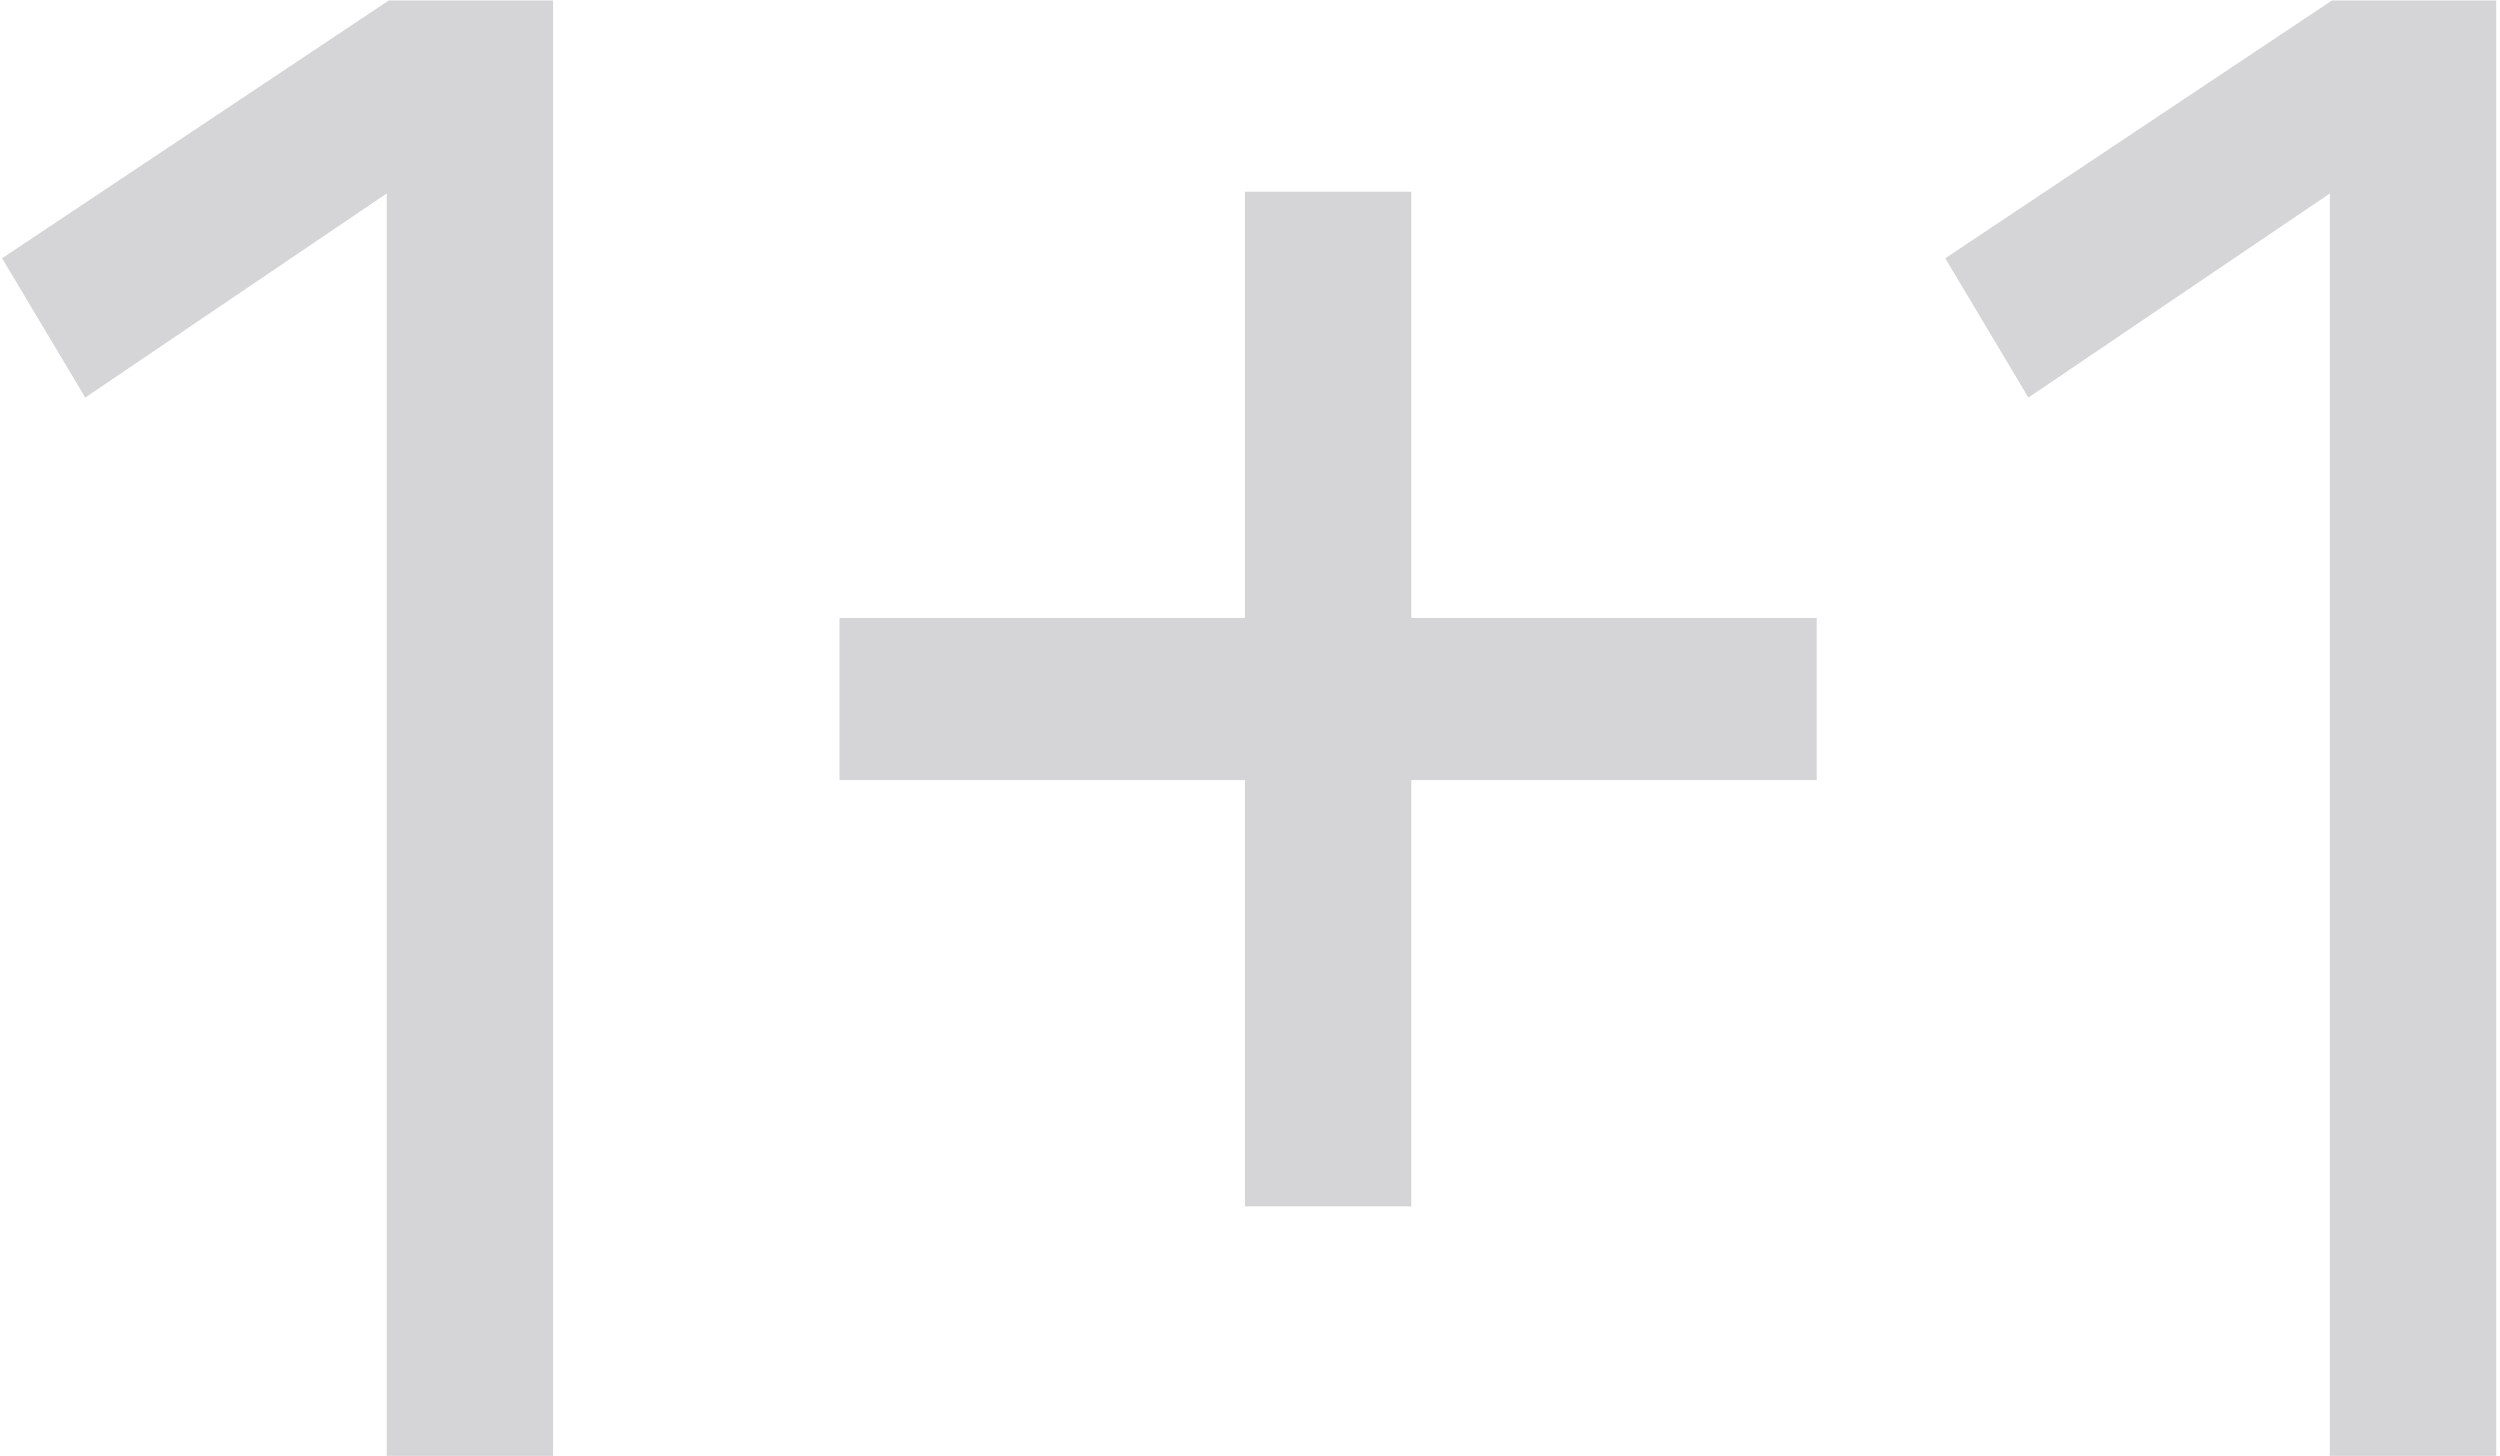
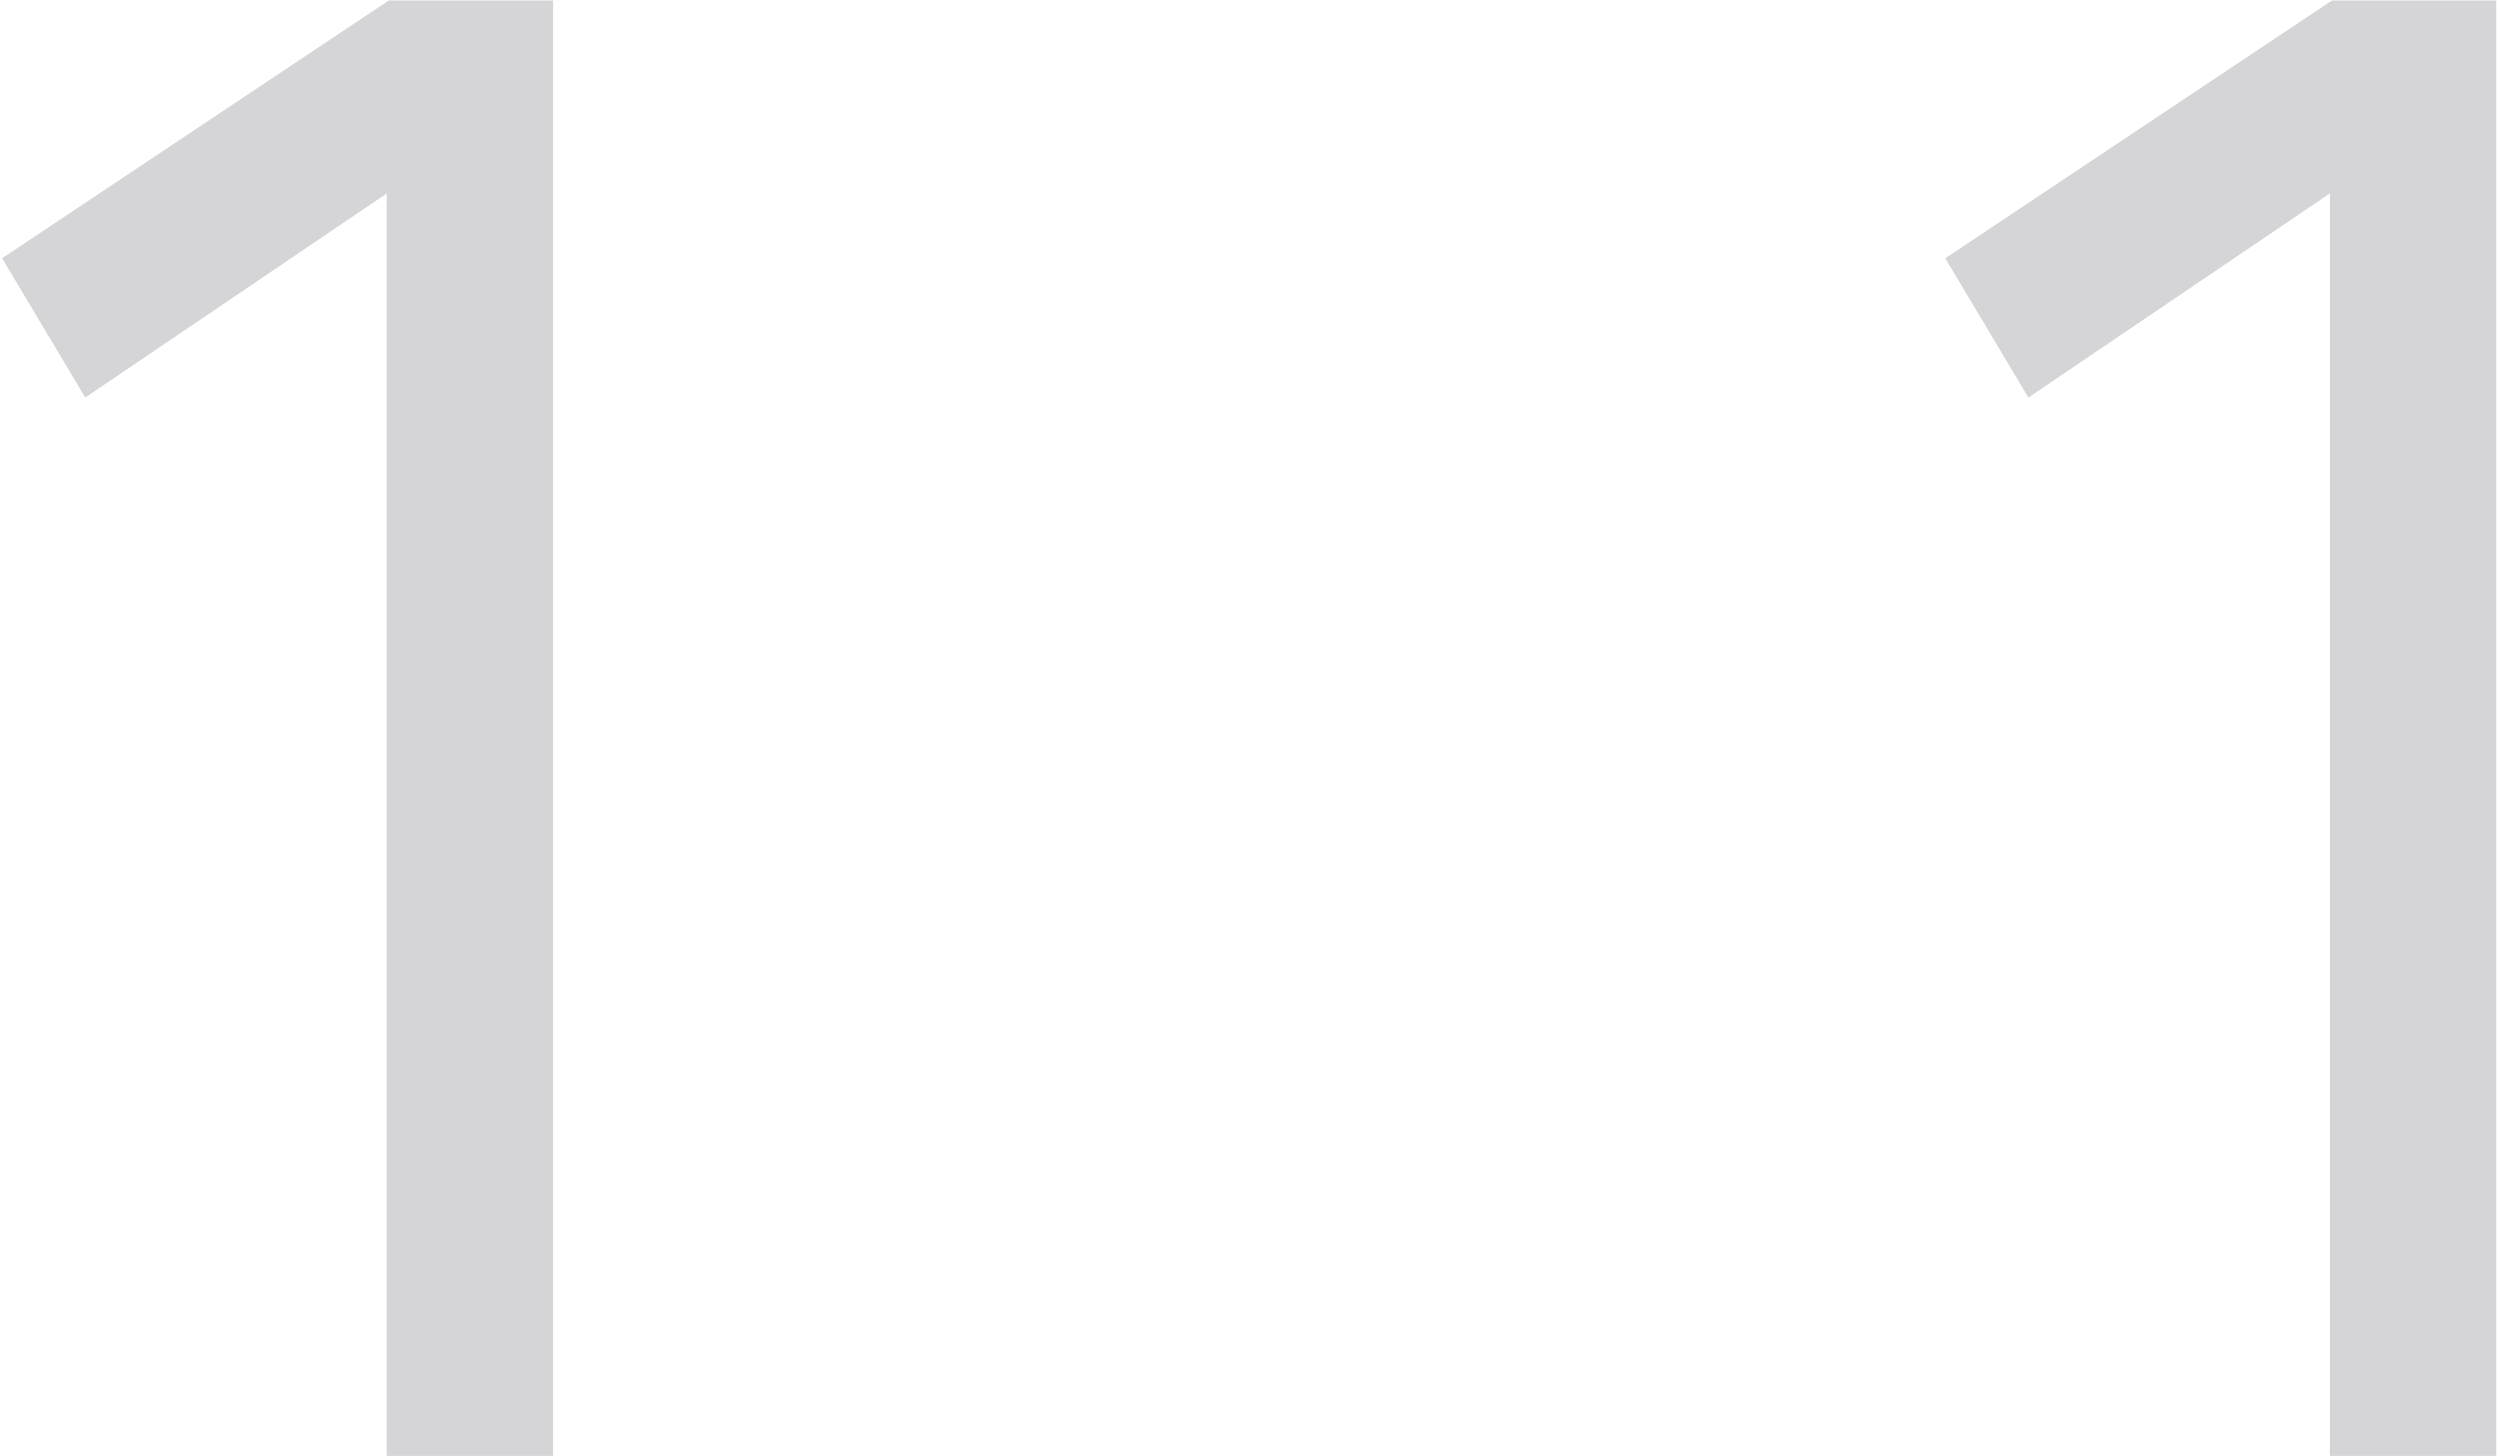
<svg xmlns="http://www.w3.org/2000/svg" width="589" height="343" viewBox="0 0 589 343" fill="none">
  <path opacity="0.4" d="M548.92 343.002V33.412L556.758 40.27L477.891 93.664L458.297 60.844L549.41 0.102H588.109V343.002H548.92Z" fill="#96939C" />
-   <path opacity="0.4" d="M197.789 183.798V145.589H293.311V45.168H332.5V145.589H428.022V183.798H332.5V284.218H293.311V183.798H197.789Z" fill="#96939C" />
  <path opacity="0.4" d="M91.116 343.002V33.412L98.954 40.27L20.087 93.664L0.492 60.844L91.606 0.102H130.304V343.002H91.116Z" fill="#96939C" />
</svg>